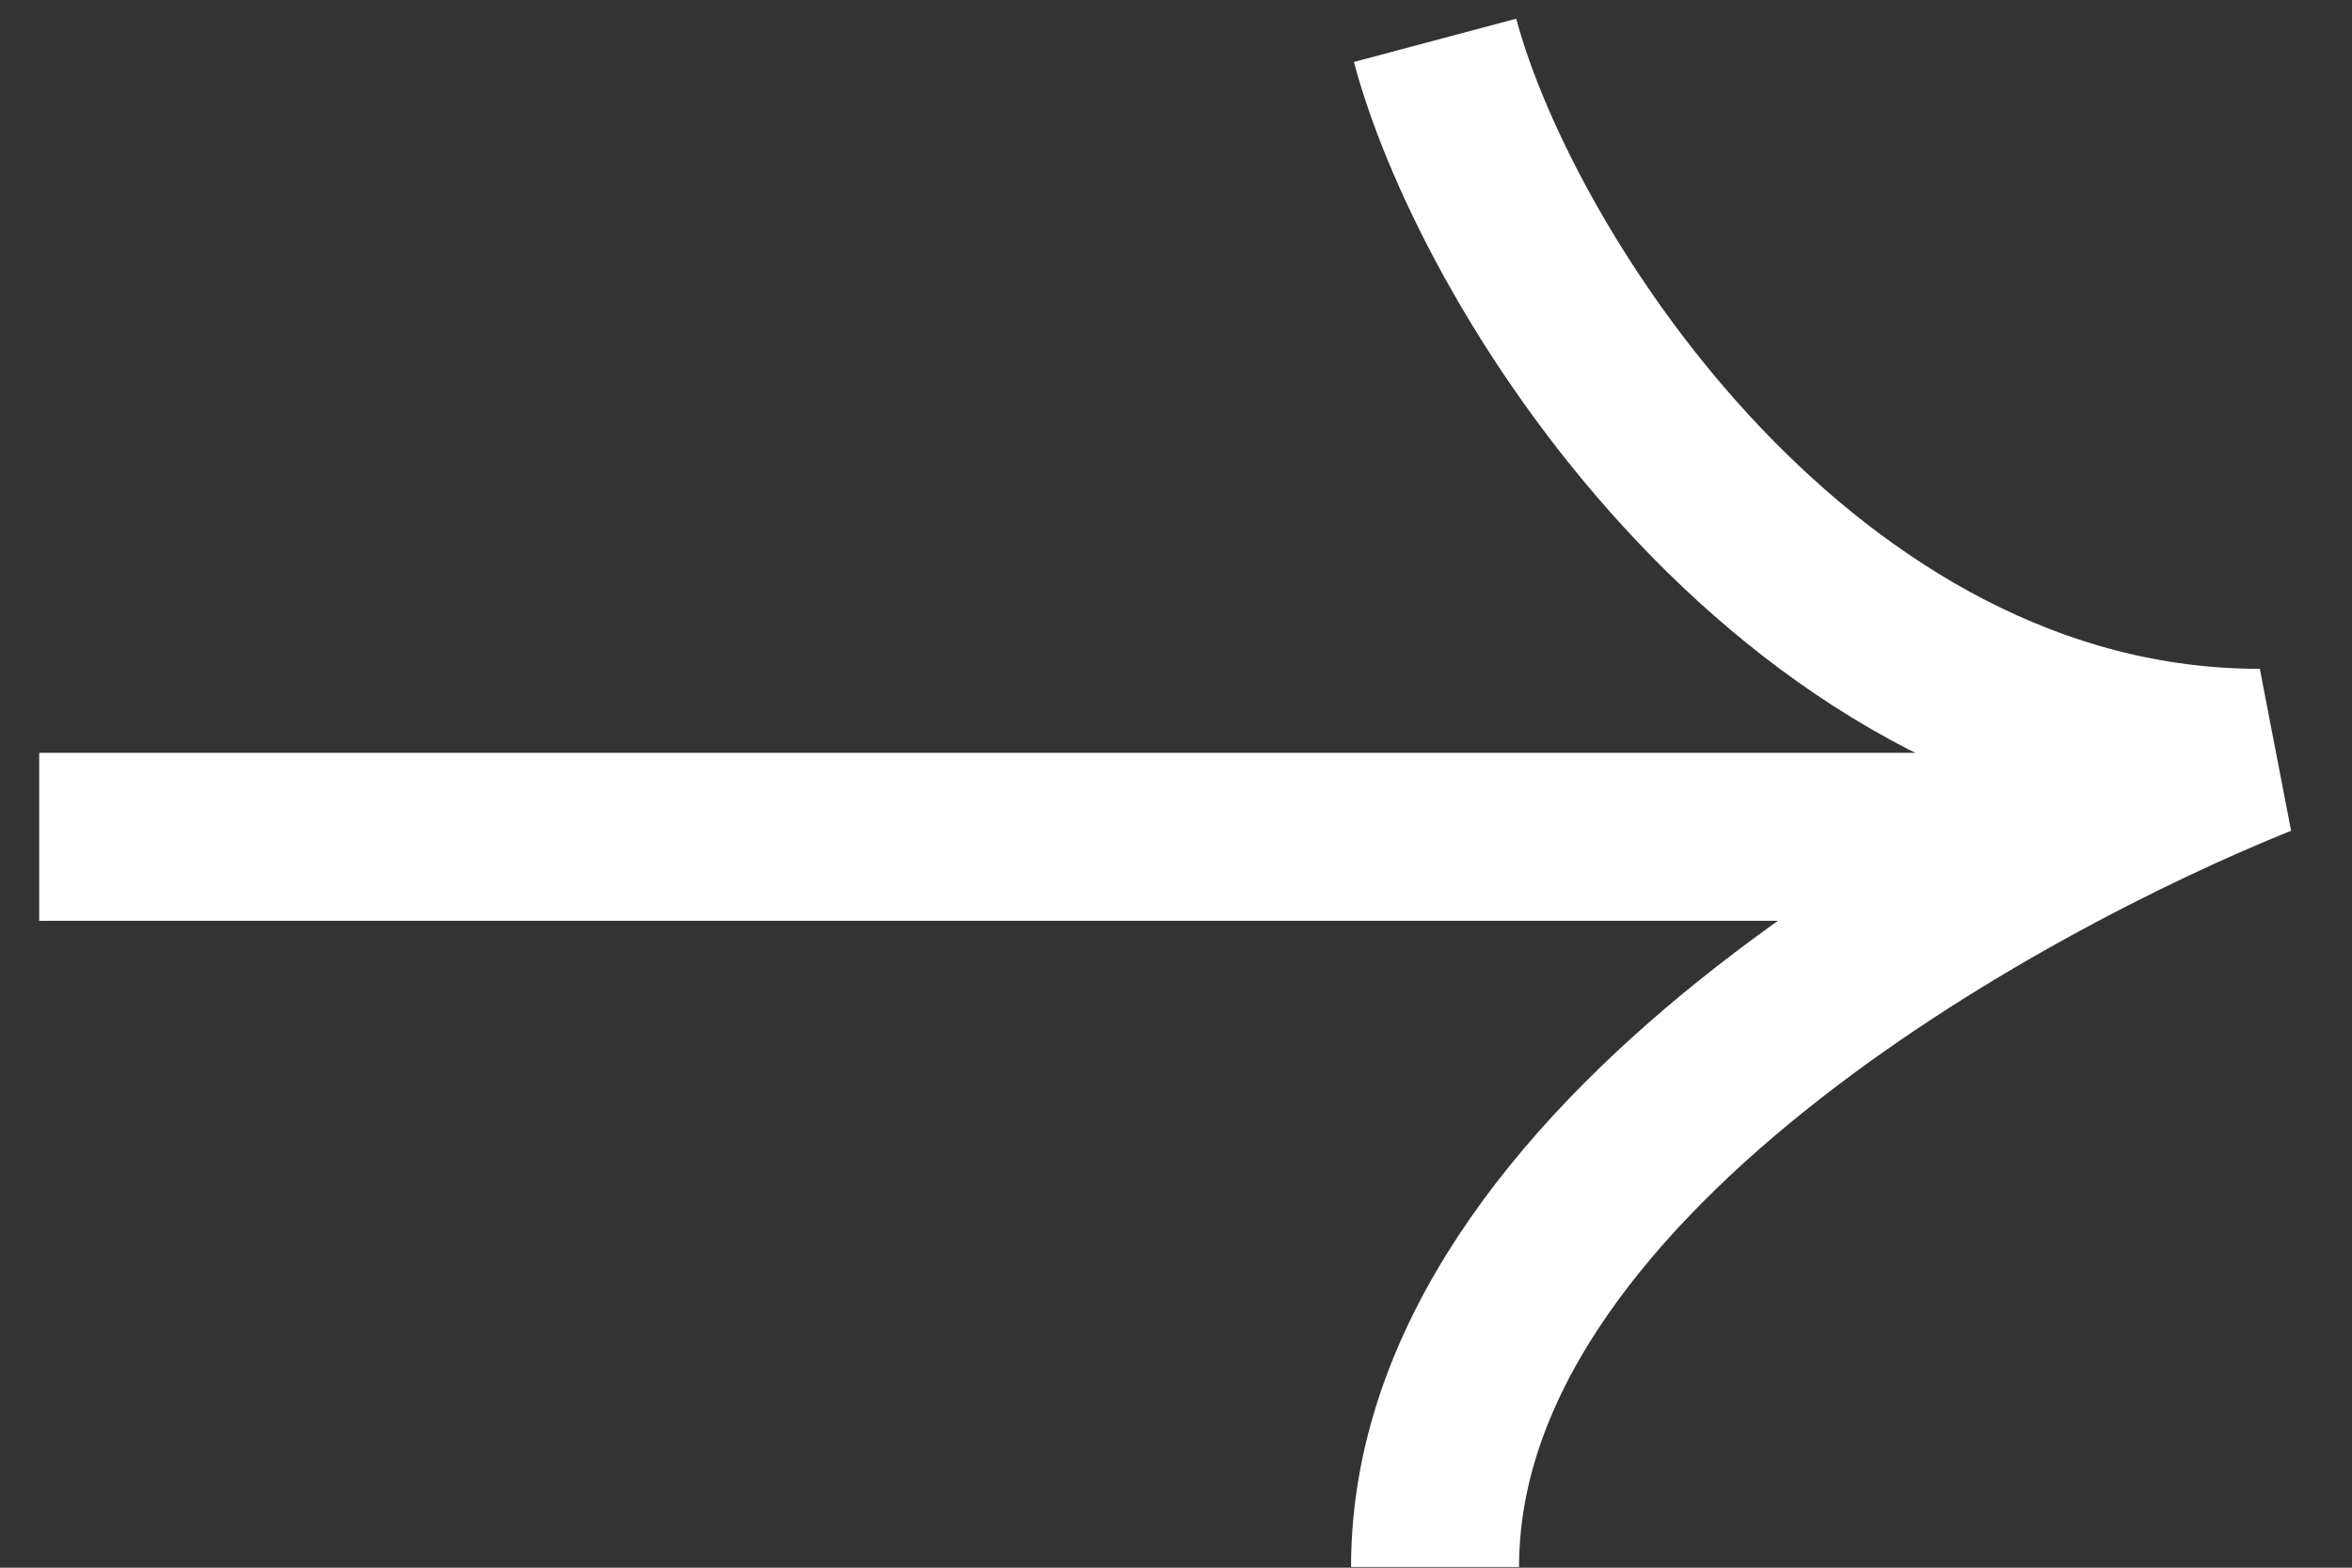
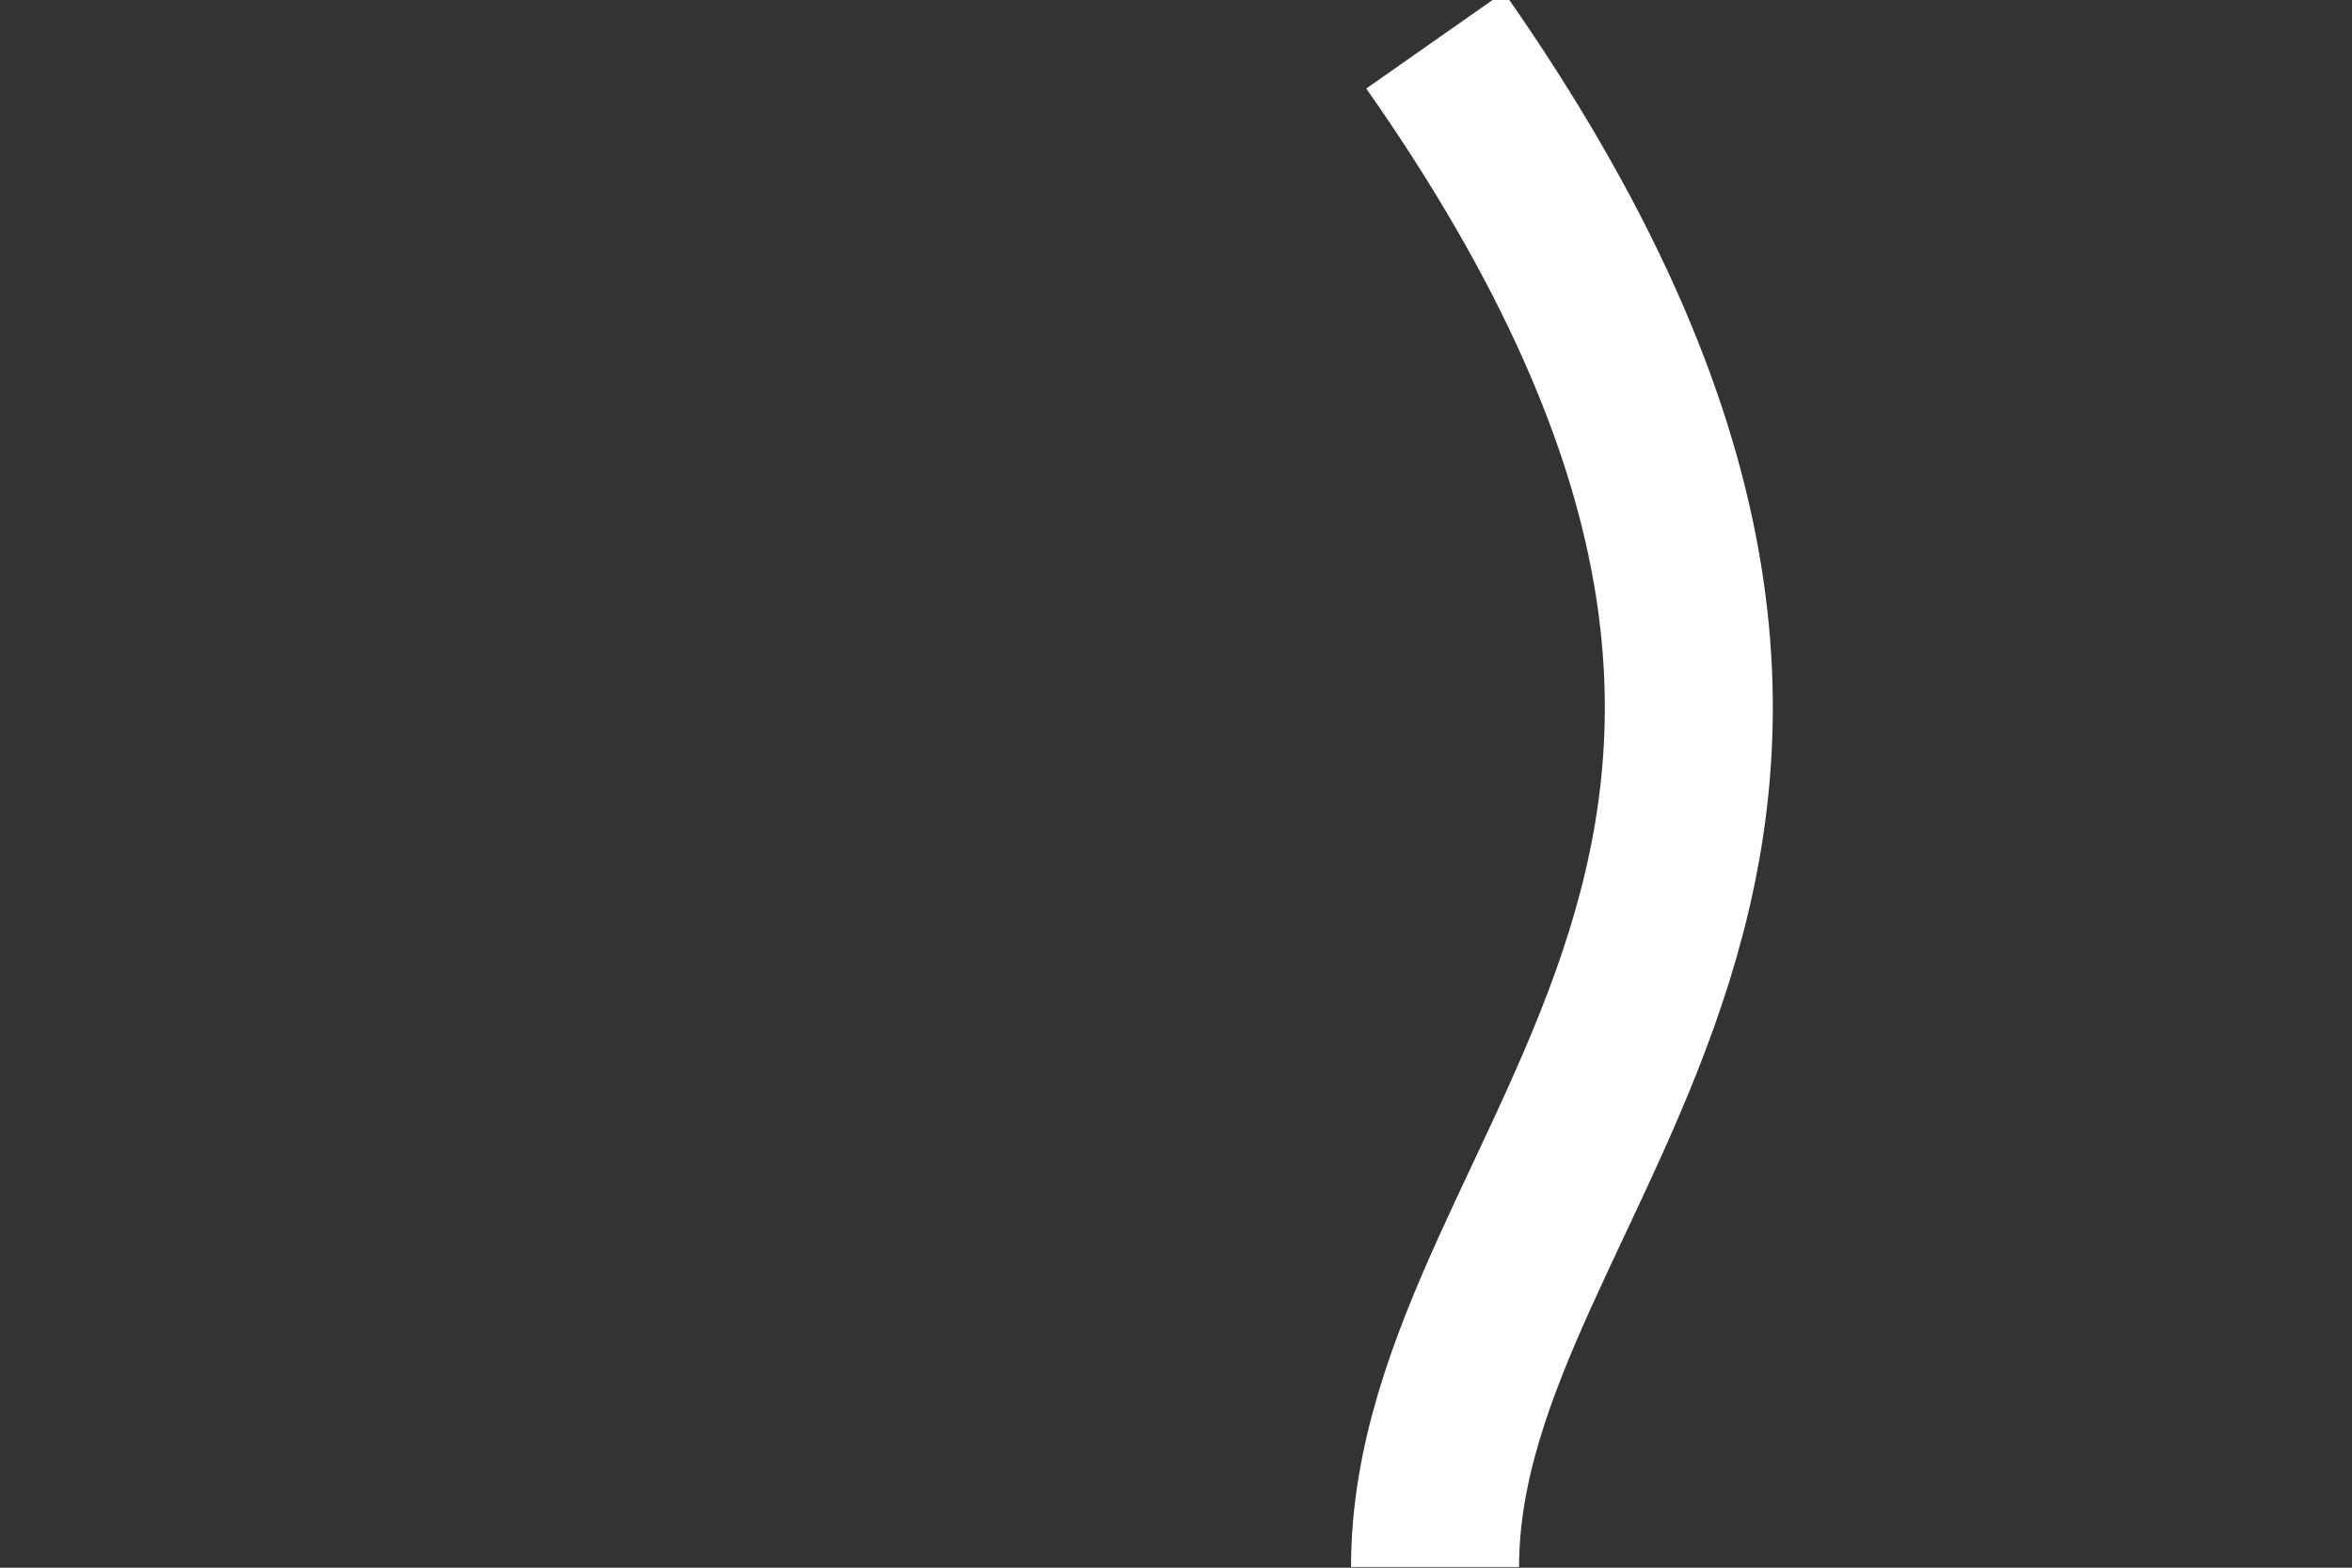
<svg xmlns="http://www.w3.org/2000/svg" width="21" height="14" viewBox="0 0 21 14" fill="none">
  <rect x="0" y="0" width="21" height="14" fill="#333333" stroke="none" />
-   <path d="M12.813 0.36C13.379 2.481 16.099 6.723 20.177 6.723C17.911 7.632 12.813 10.358 12.813 13.994" stroke="white" stroke-width="1.5" />
-   <line x1="18.478" y1="7.473" x2="0.35" y2="7.473" stroke="white" stroke-width="1.5" />
+   <path d="M12.813 0.36C17.911 7.632 12.813 10.358 12.813 13.994" stroke="white" stroke-width="1.5" />
</svg>